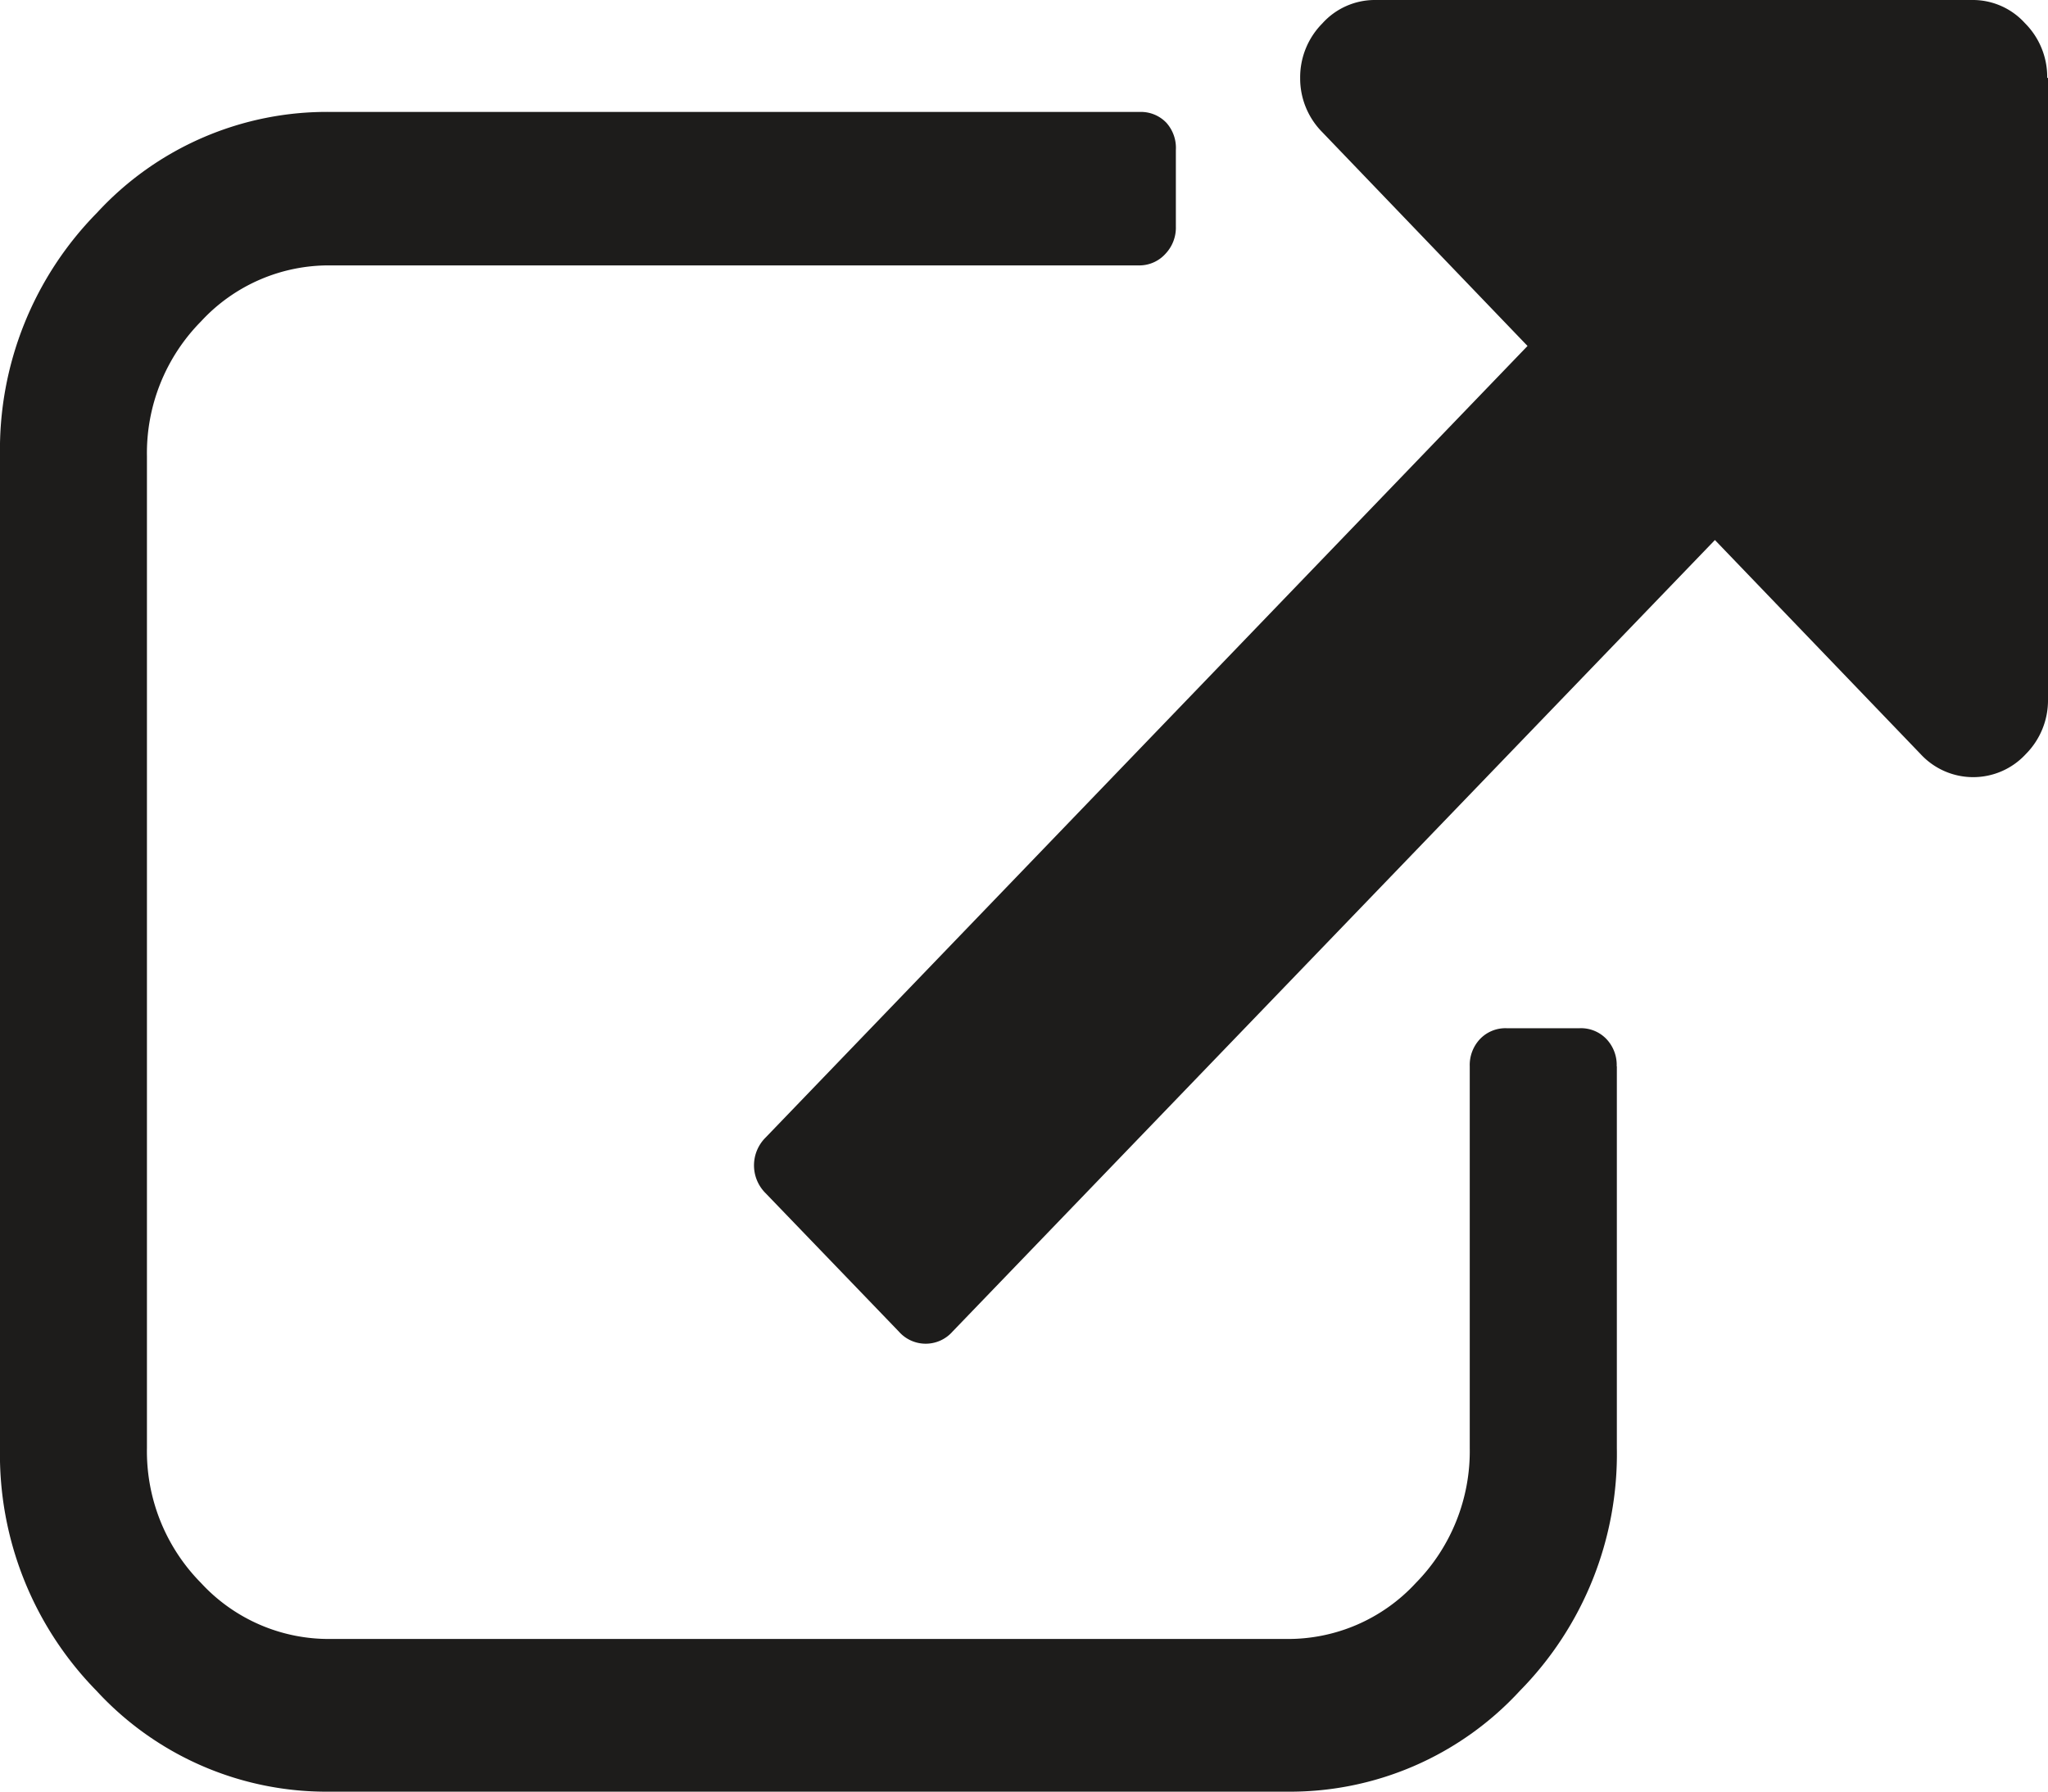
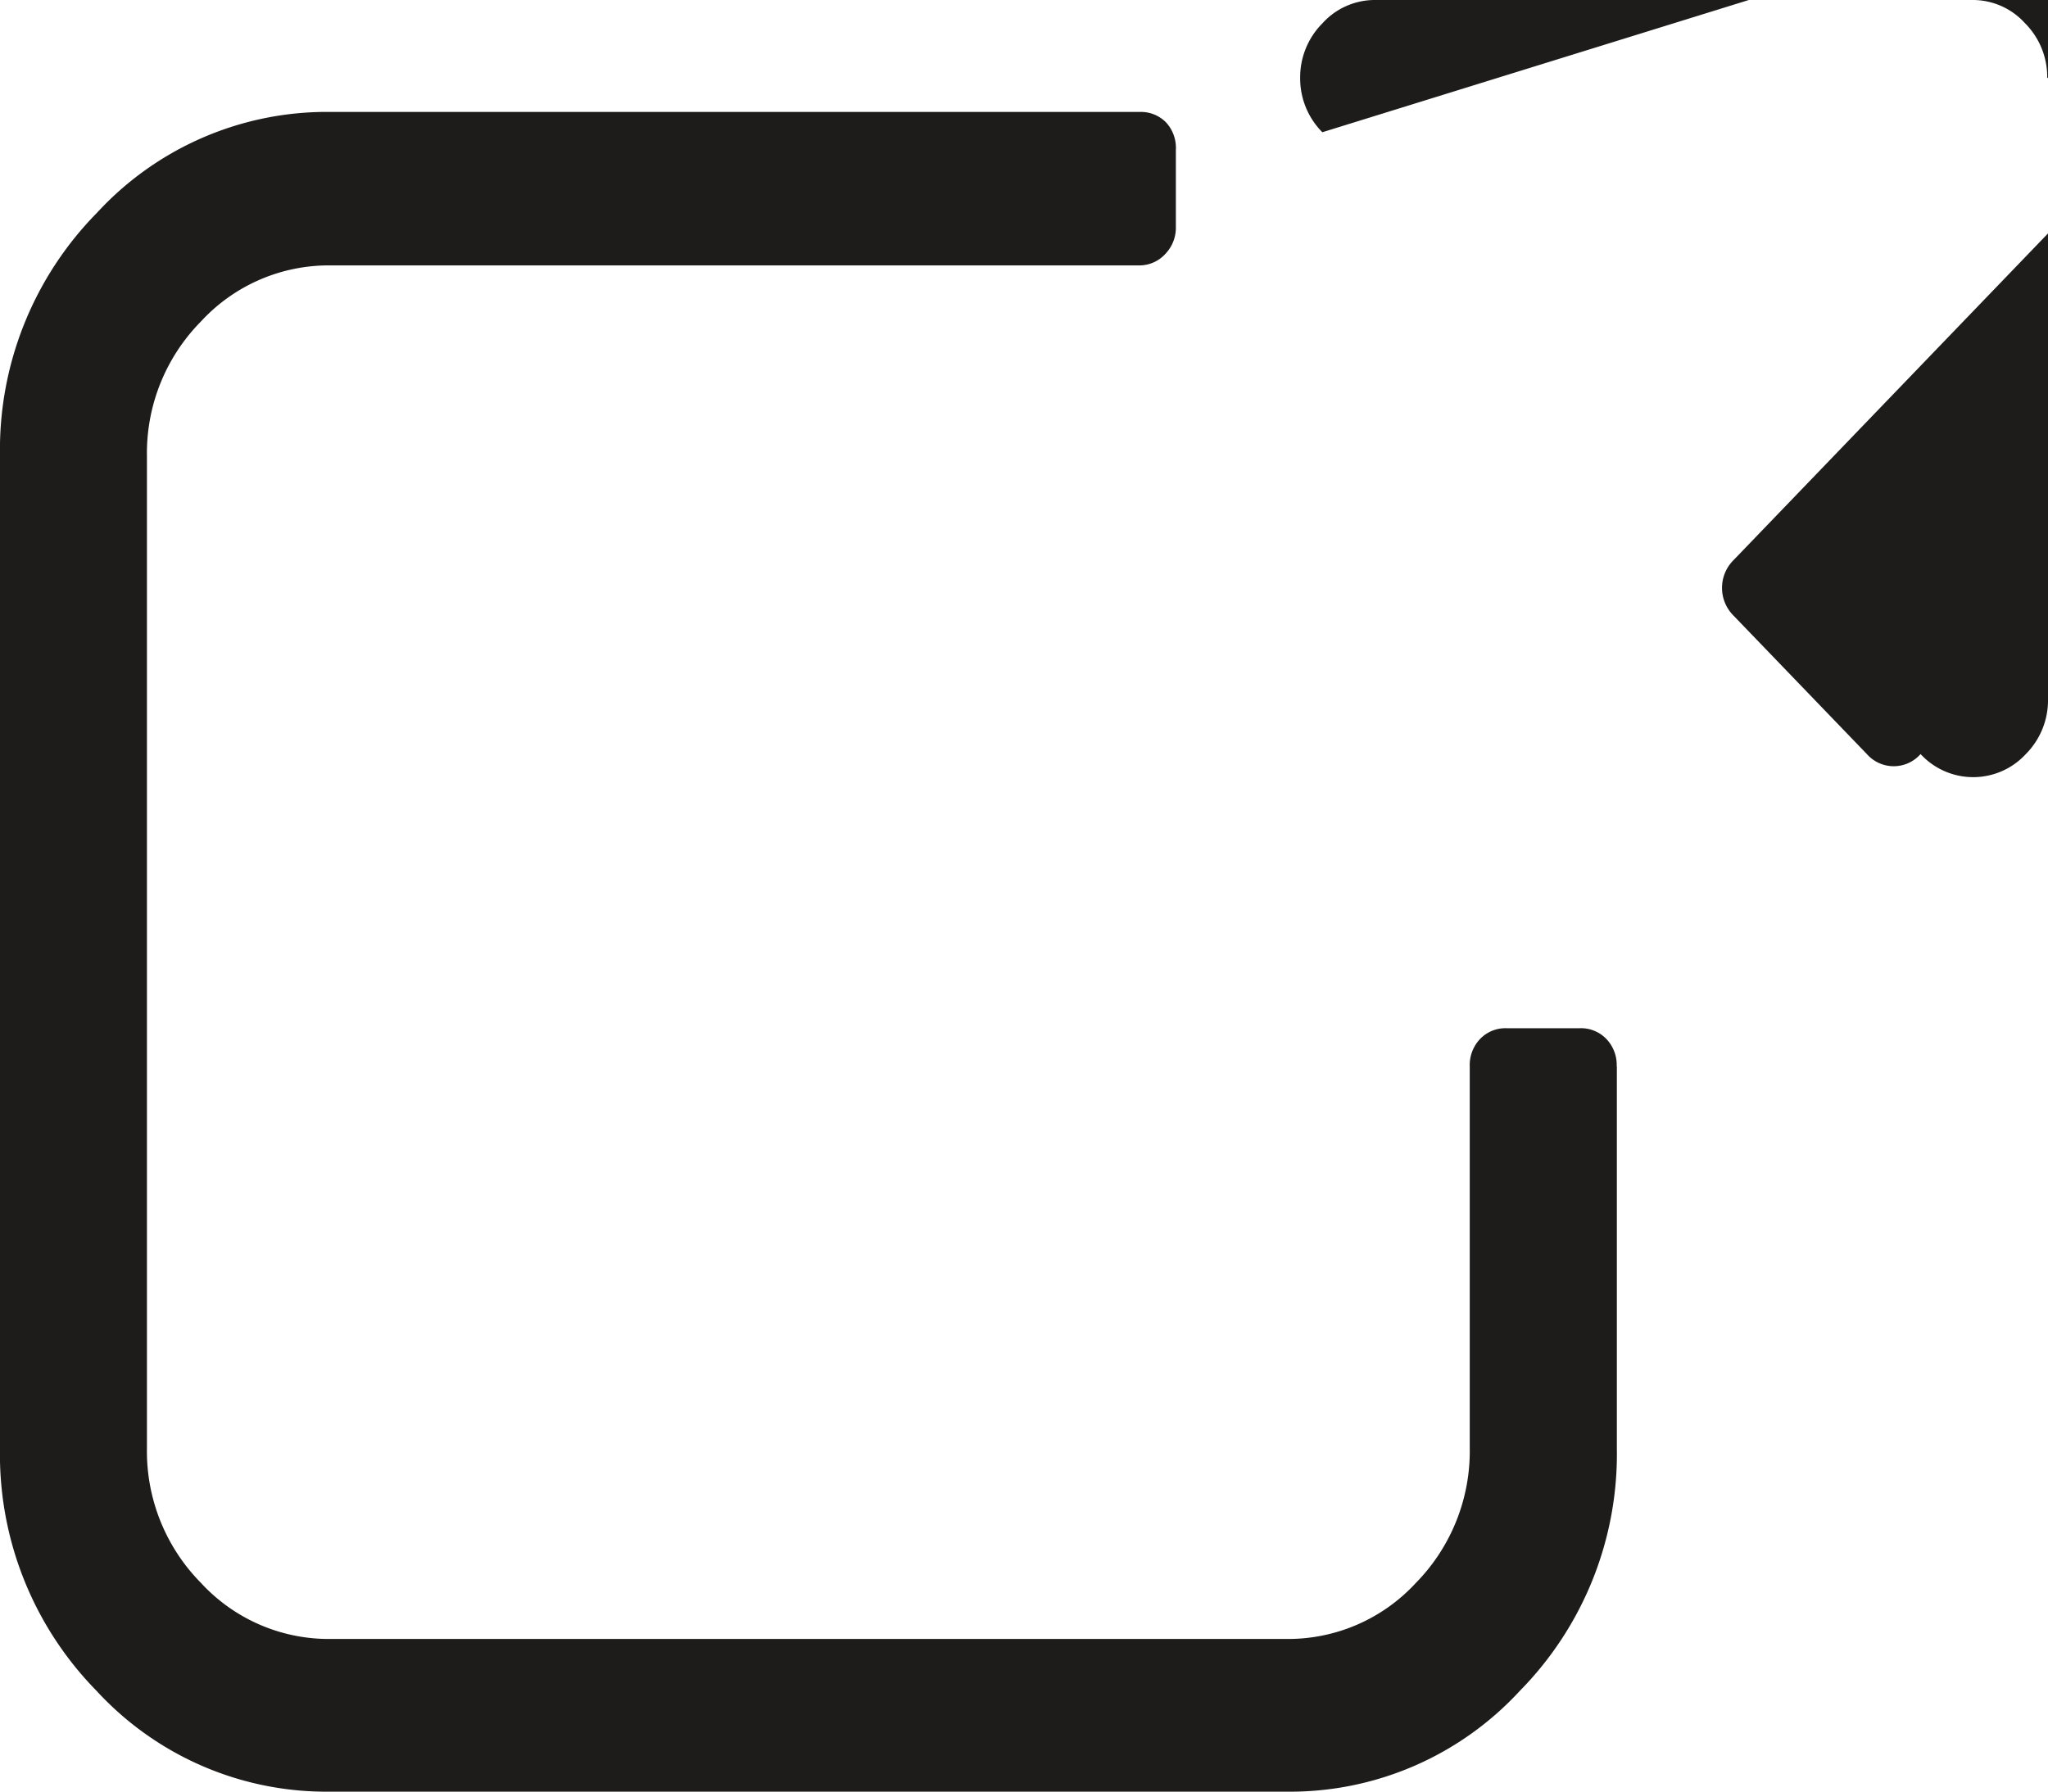
<svg xmlns="http://www.w3.org/2000/svg" width="13.115" height="11.476" viewBox="0 0 13.115 11.476">
-   <path id="icon-14x16-link-out" d="M10.354,6.83V9.275a2.162,2.162,0,0,1-.621,1.555,2,2,0,0,1-1.5.646H2.118a2,2,0,0,1-1.5-.646A2.161,2.161,0,0,1,0,9.275V2.918A2.162,2.162,0,0,1,.621,1.363a2,2,0,0,1,1.5-.646H7.3a.225.225,0,0,1,.169.069A.241.241,0,0,1,7.53.961v.489a.243.243,0,0,1-.066.175A.225.225,0,0,1,7.3,1.7H2.118a1.112,1.112,0,0,0-.831.359,1.2,1.2,0,0,0-.346.864V9.275a1.2,1.2,0,0,0,.346.864,1.112,1.112,0,0,0,.831.359H8.236a1.112,1.112,0,0,0,.831-.359,1.205,1.205,0,0,0,.345-.864V6.83a.242.242,0,0,1,.066-.175.225.225,0,0,1,.169-.069h.47a.225.225,0,0,1,.17.069.241.241,0,0,1,.066.175ZM13.115.5v3.98a.488.488,0,0,1-.142.35.458.458,0,0,1-.674,0L10.982,3.459,6.1,8.529a.229.229,0,0,1-.344,0l-.853-.886a.251.251,0,0,1,0-.357l4.879-5.07L8.468.847A.488.488,0,0,1,8.326.5a.49.49,0,0,1,.142-.35A.452.452,0,0,1,8.8,0h3.831a.45.45,0,0,1,.336.148.487.487,0,0,1,.143.35Z" transform="translate(0 0)" fill="#1d1c1b" />
+   <path id="icon-14x16-link-out" d="M10.354,6.83V9.275a2.162,2.162,0,0,1-.621,1.555,2,2,0,0,1-1.5.646H2.118a2,2,0,0,1-1.5-.646A2.161,2.161,0,0,1,0,9.275V2.918A2.162,2.162,0,0,1,.621,1.363a2,2,0,0,1,1.5-.646H7.3a.225.225,0,0,1,.169.069A.241.241,0,0,1,7.53.961v.489a.243.243,0,0,1-.066.175A.225.225,0,0,1,7.3,1.7H2.118a1.112,1.112,0,0,0-.831.359,1.2,1.2,0,0,0-.346.864V9.275a1.2,1.2,0,0,0,.346.864,1.112,1.112,0,0,0,.831.359H8.236a1.112,1.112,0,0,0,.831-.359,1.205,1.205,0,0,0,.345-.864V6.83a.242.242,0,0,1,.066-.175.225.225,0,0,1,.169-.069h.47a.225.225,0,0,1,.17.069.241.241,0,0,1,.066.175ZM13.115.5v3.98a.488.488,0,0,1-.142.35.458.458,0,0,1-.674,0a.229.229,0,0,1-.344,0l-.853-.886a.251.251,0,0,1,0-.357l4.879-5.07L8.468.847A.488.488,0,0,1,8.326.5a.49.49,0,0,1,.142-.35A.452.452,0,0,1,8.8,0h3.831a.45.45,0,0,1,.336.148.487.487,0,0,1,.143.35Z" transform="translate(0 0)" fill="#1d1c1b" />
</svg>